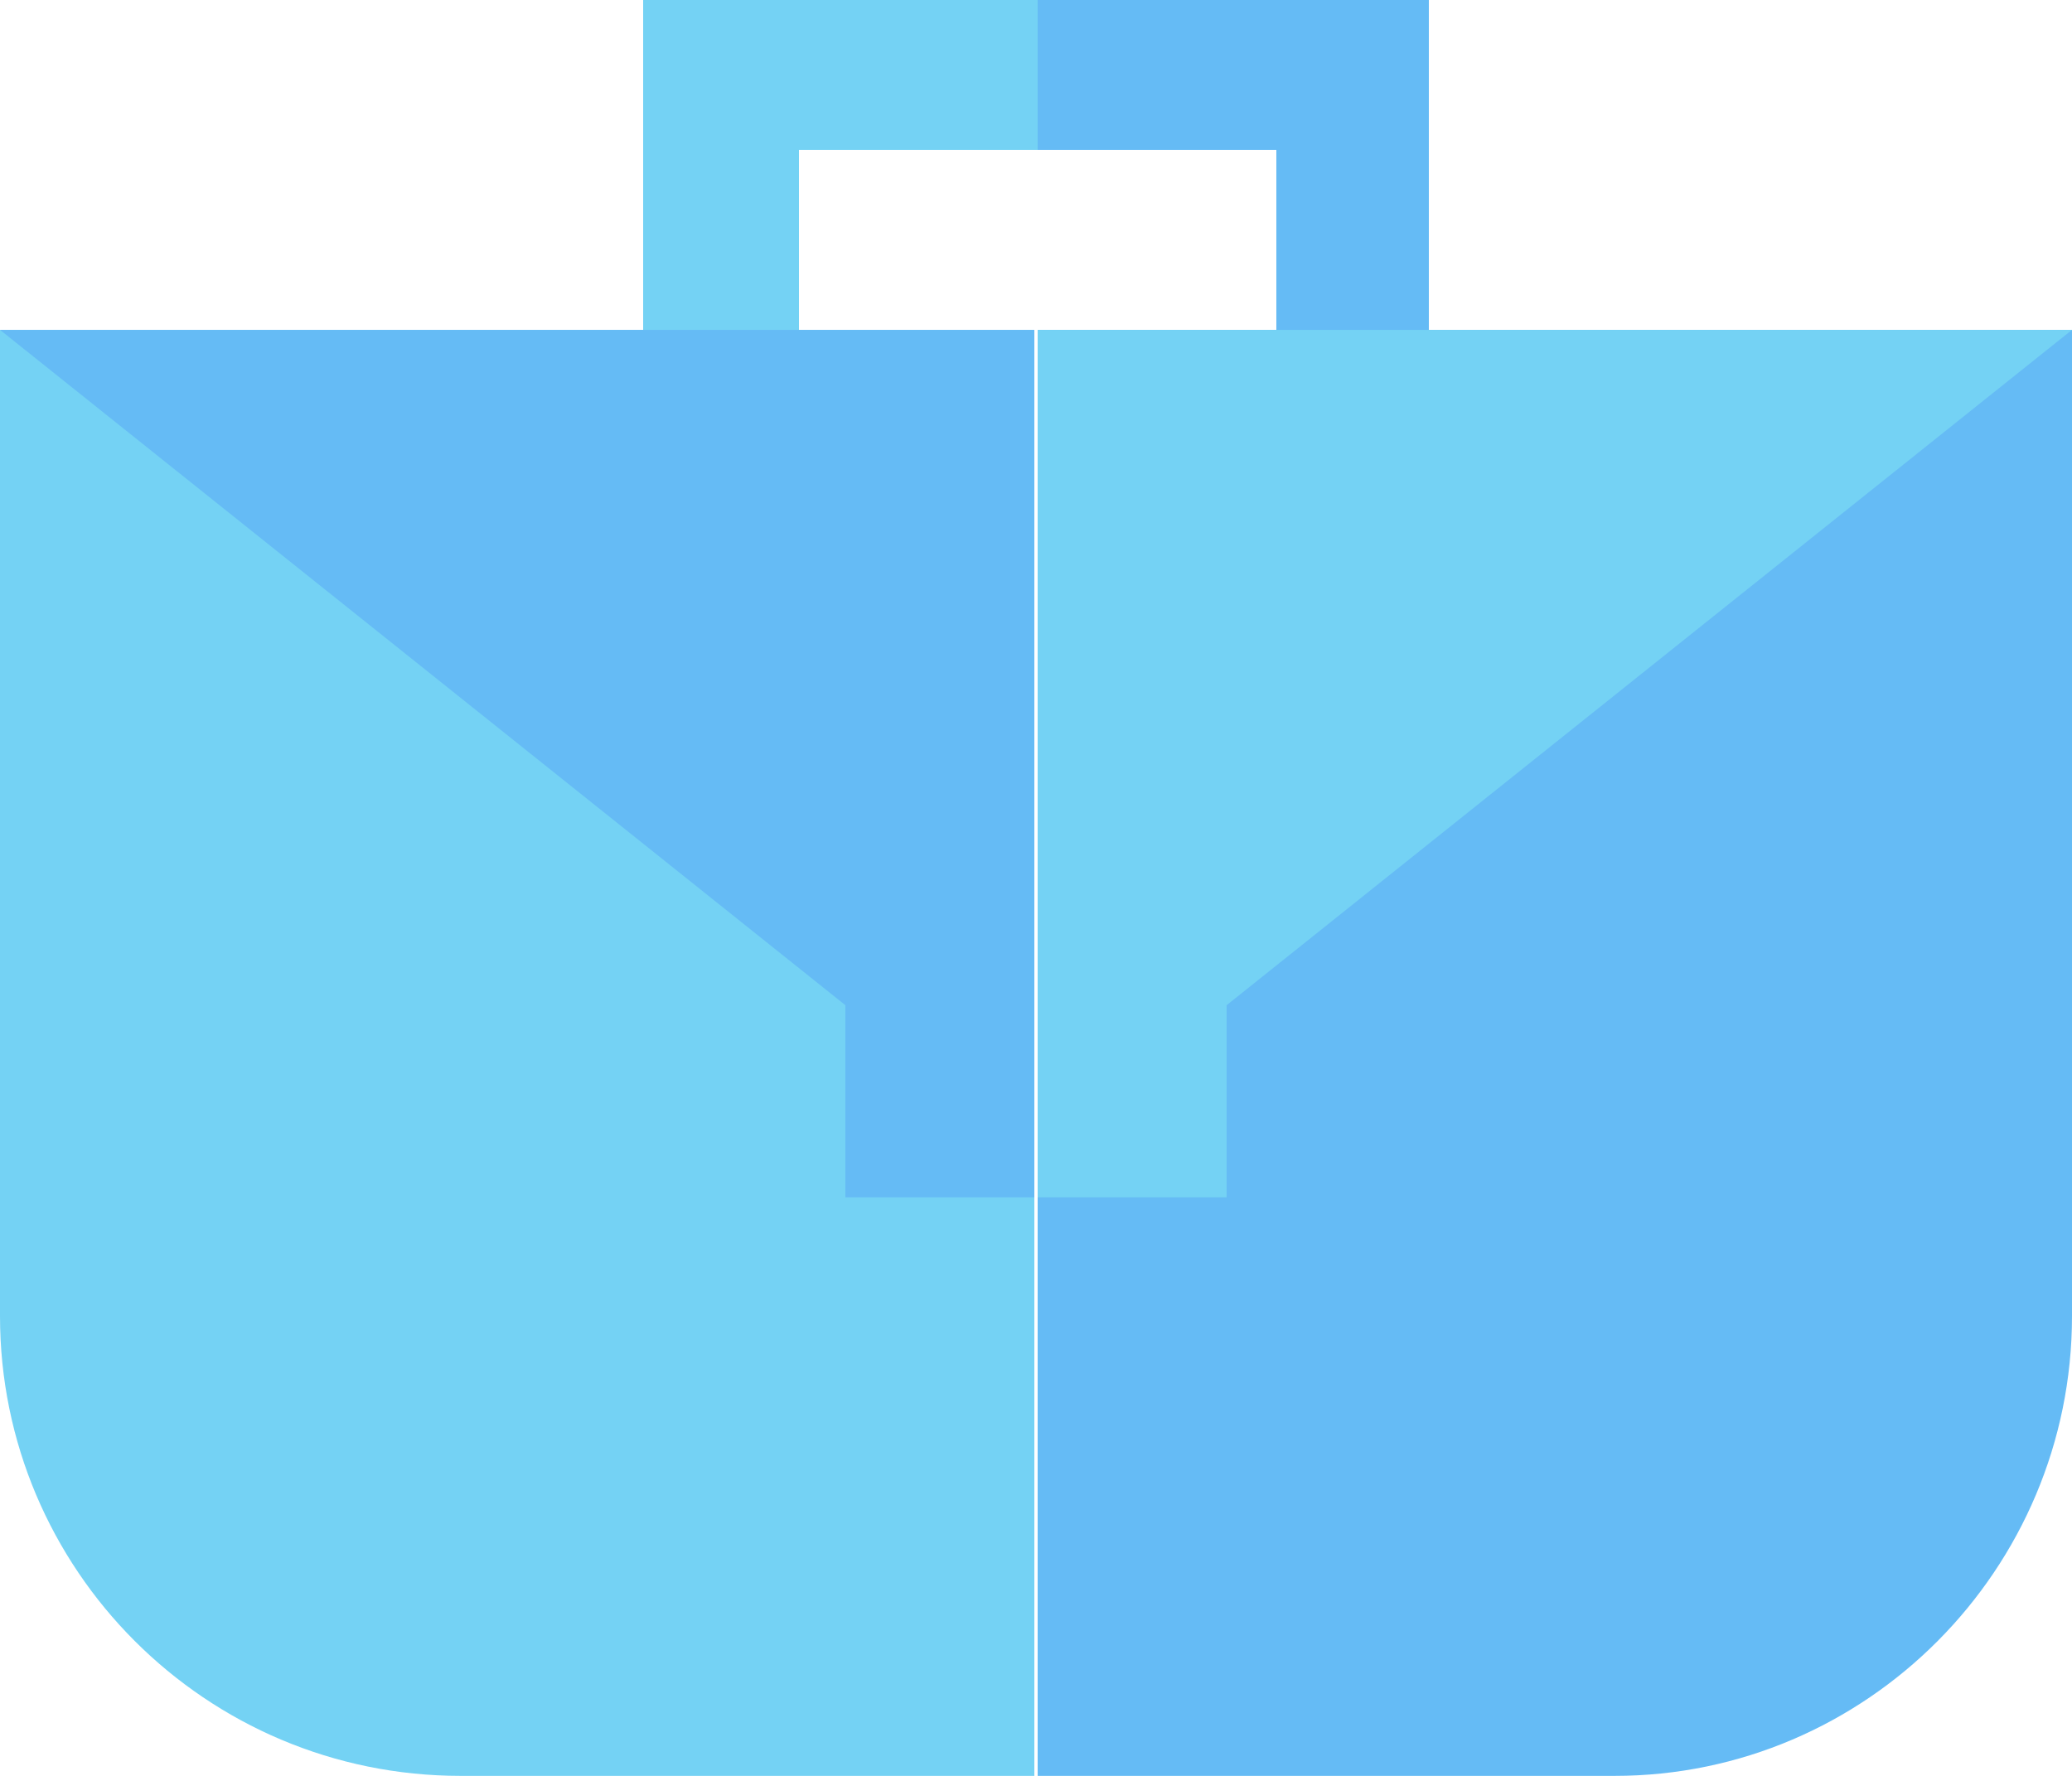
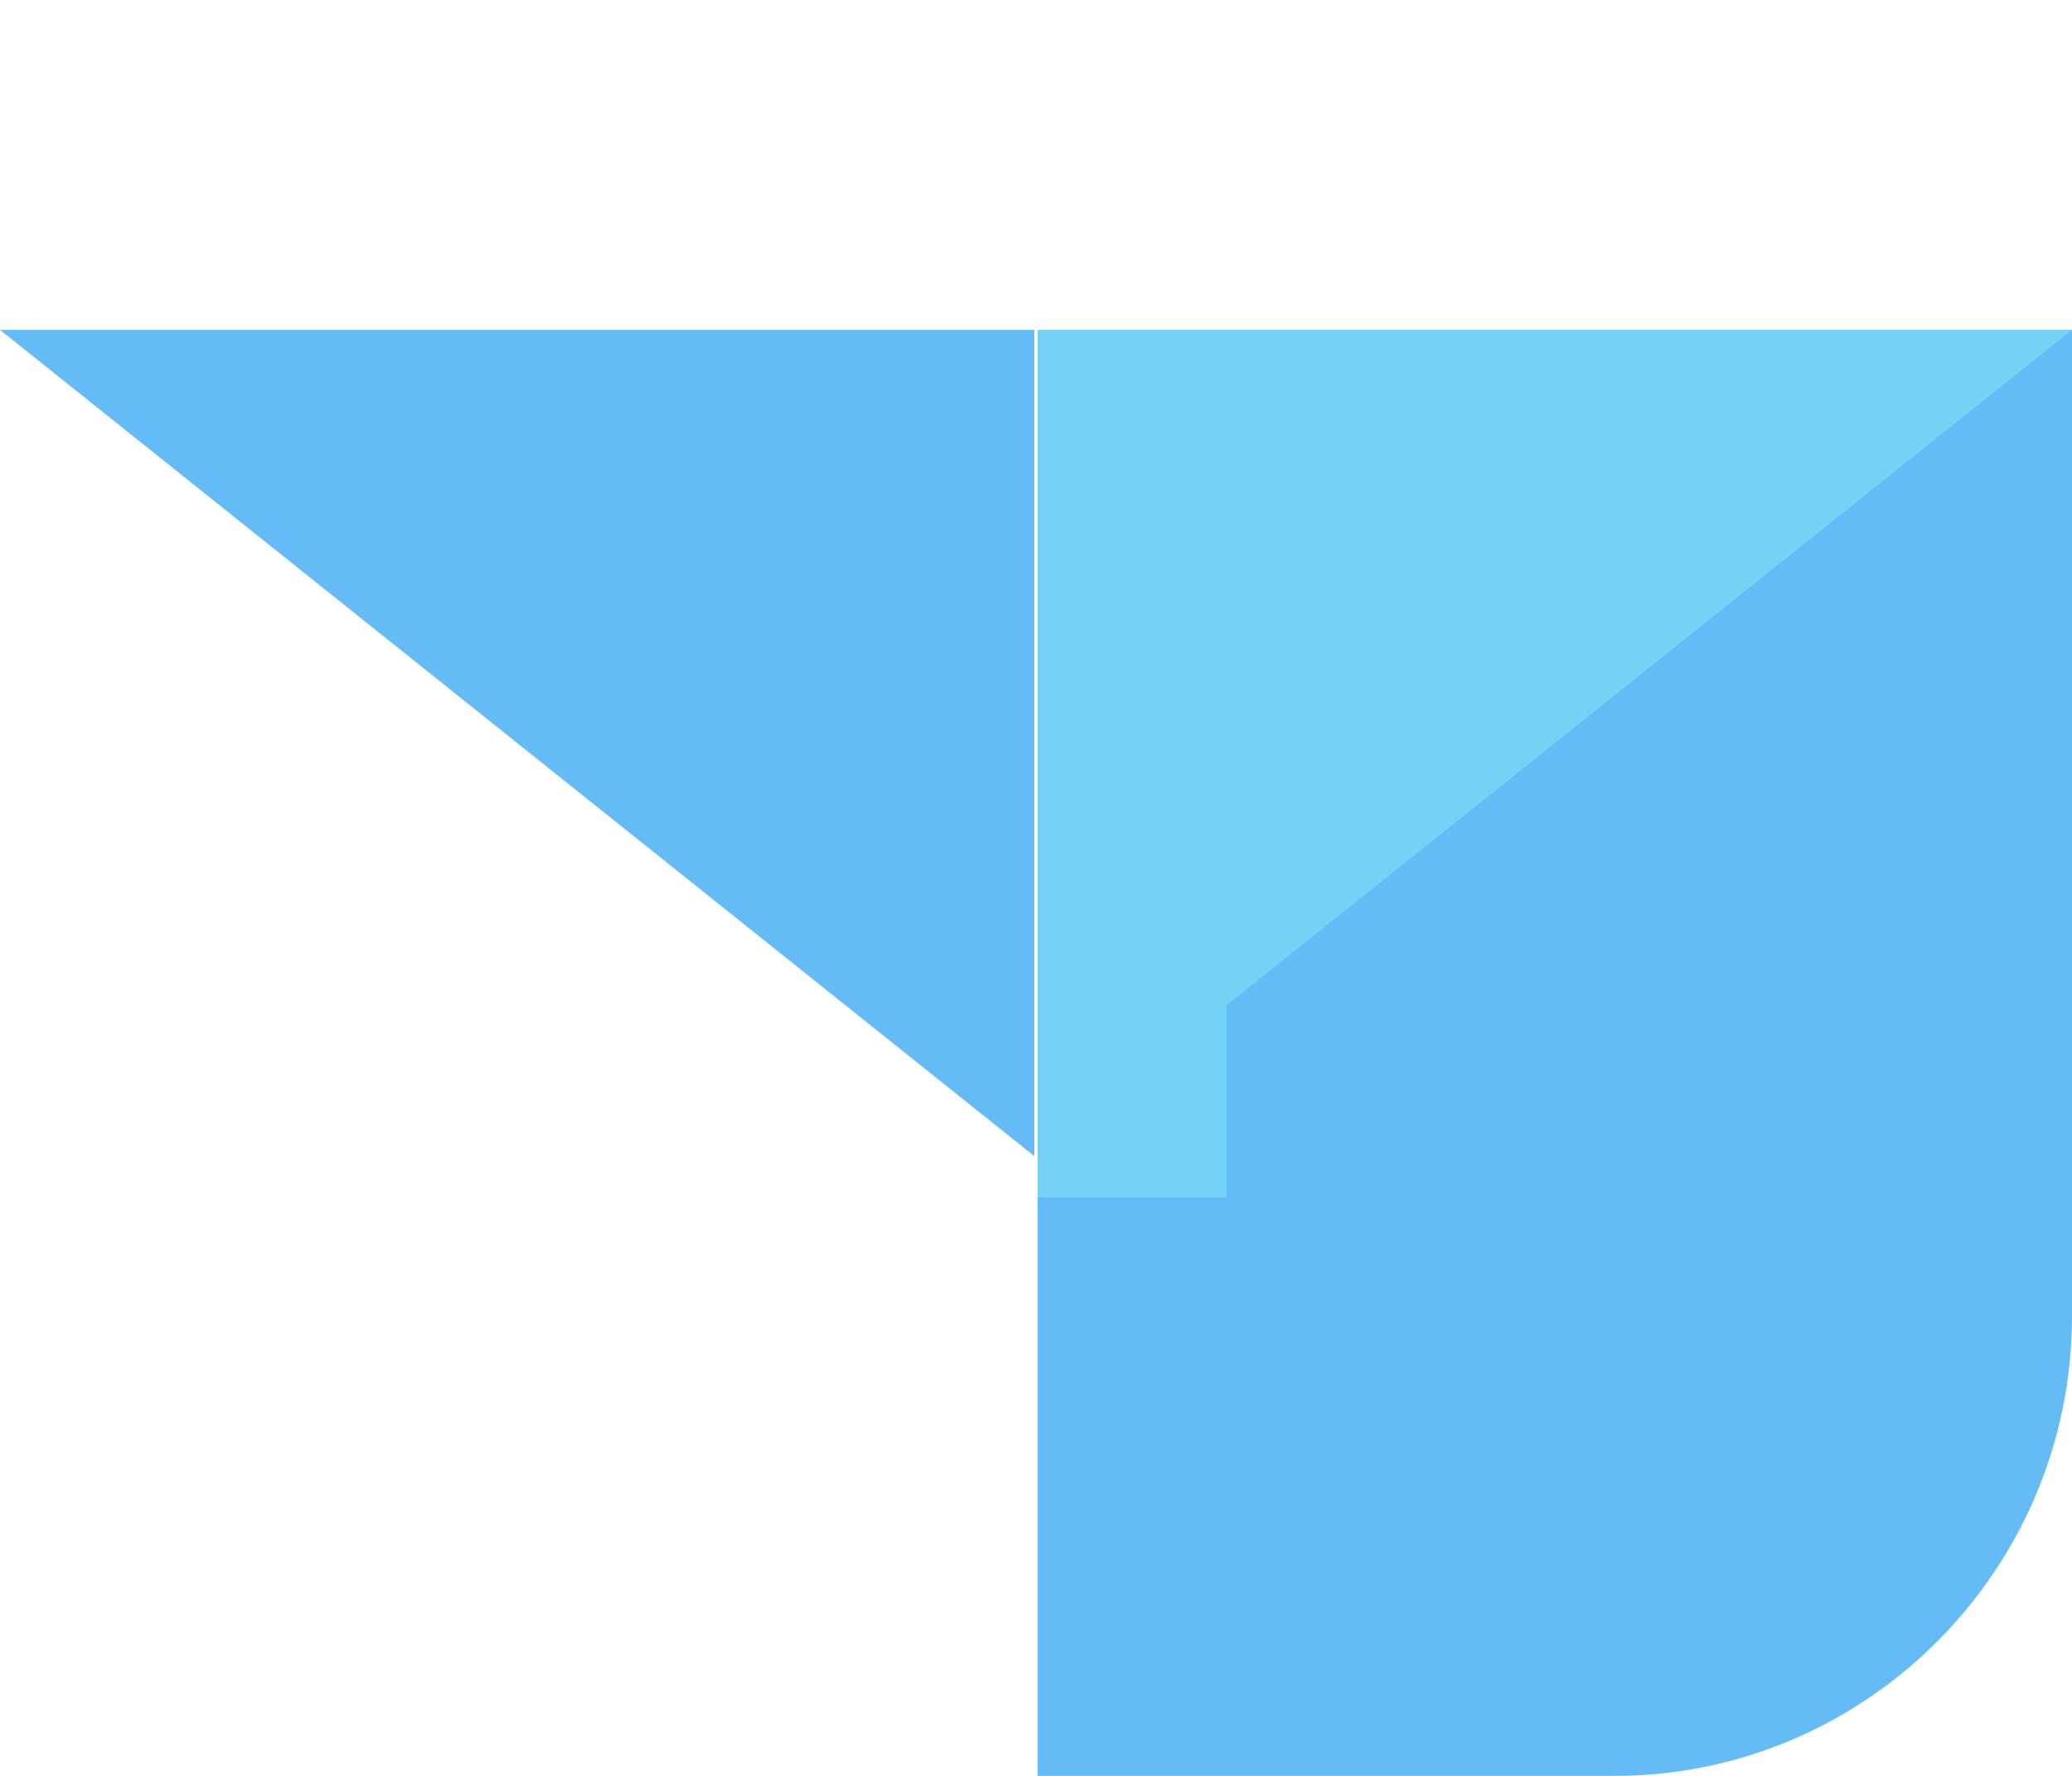
<svg xmlns="http://www.w3.org/2000/svg" width="70" height="60" viewBox="0 0 70 60" fill="none">
-   <path d="M35.056 0H21.728V16.886H26.992V5.066H35.056V0Z" fill="#74D2F4" />
-   <path d="M35.056 0H48.272V16.886H43.12V5.066H35.056V0Z" fill="#65BBF5" />
-   <path d="M35.056 60H15.568C6.944 60 0 53.021 0 44.465V11.145H34.944V60H35.056Z" fill="#74D2F4" />
  <path d="M34.944 39.062V11.145H0L34.944 39.062Z" fill="#65BBF5" />
  <path d="M35.056 60H54.544C63.056 60 70 53.021 70 44.465V11.145H35.056V60Z" fill="#65BBF5" />
  <path d="M35.056 39.062V11.145H70L35.056 39.062Z" fill="#74D2F4" />
-   <path d="M34.944 31.672H28.56V40.452H34.944V31.672Z" fill="#65BBF5" />
  <path d="M41.44 31.672H35.056V40.452H41.44V31.672Z" fill="#74D2F4" />
</svg>